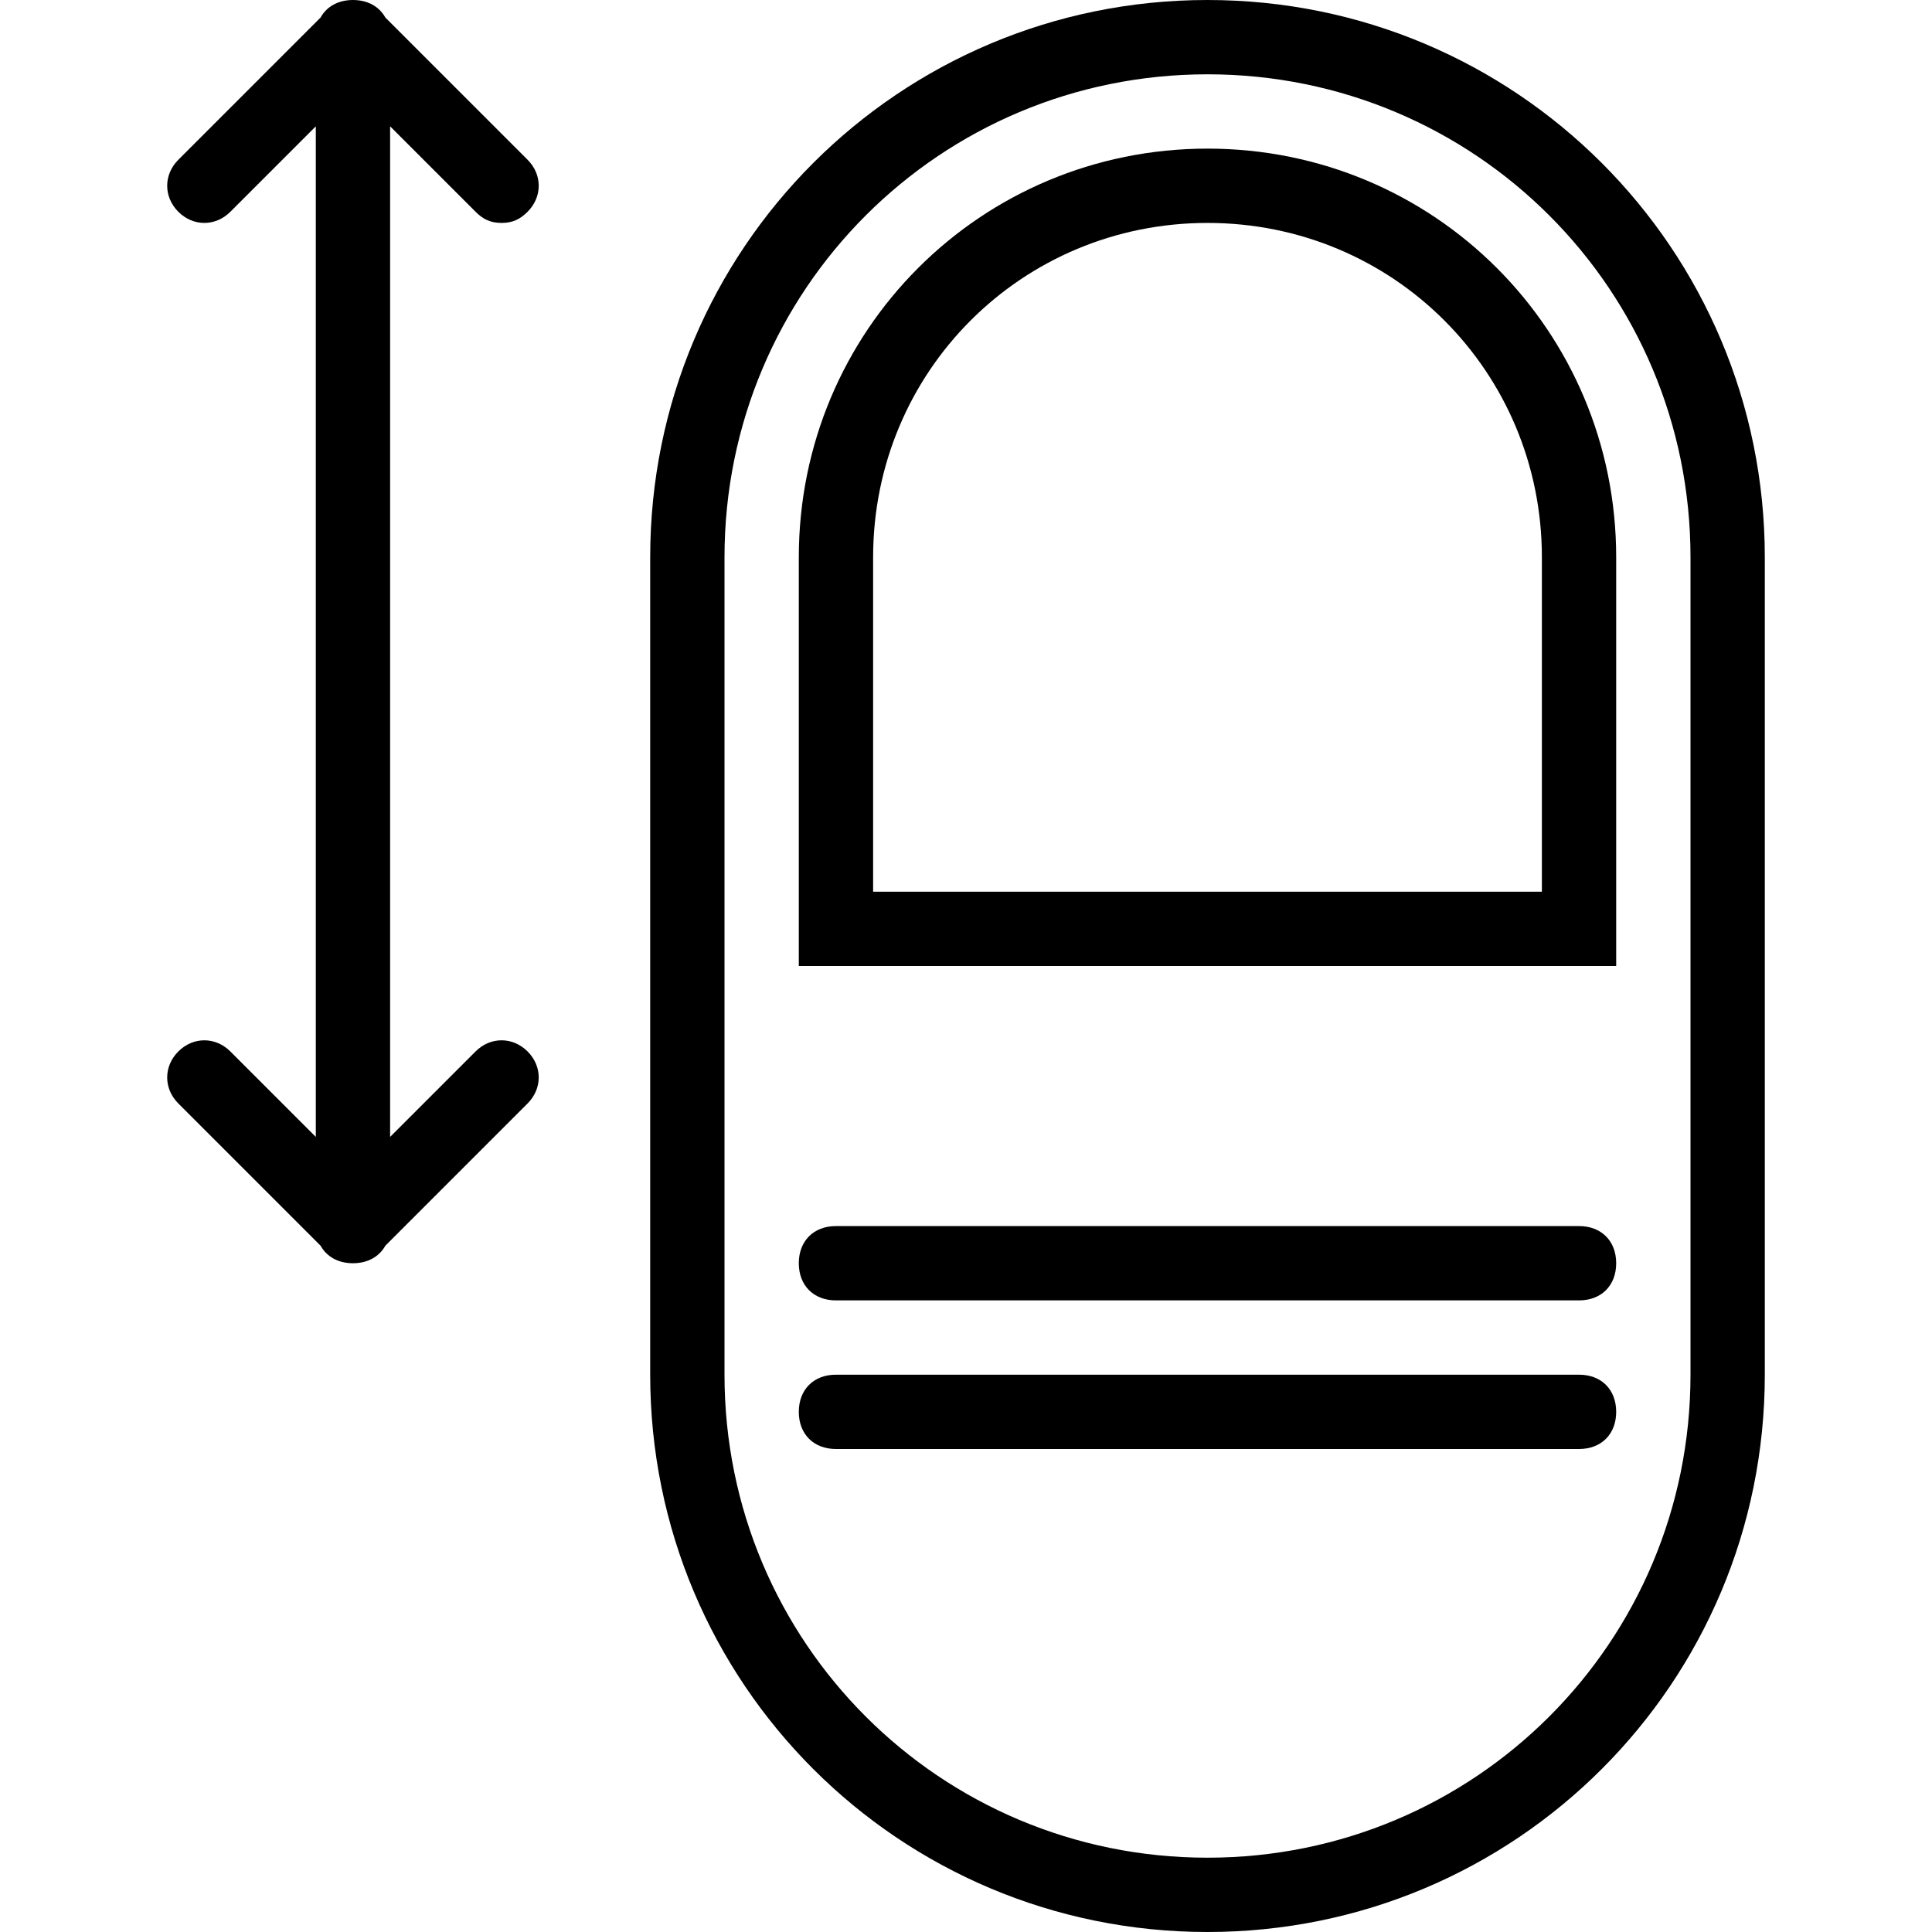
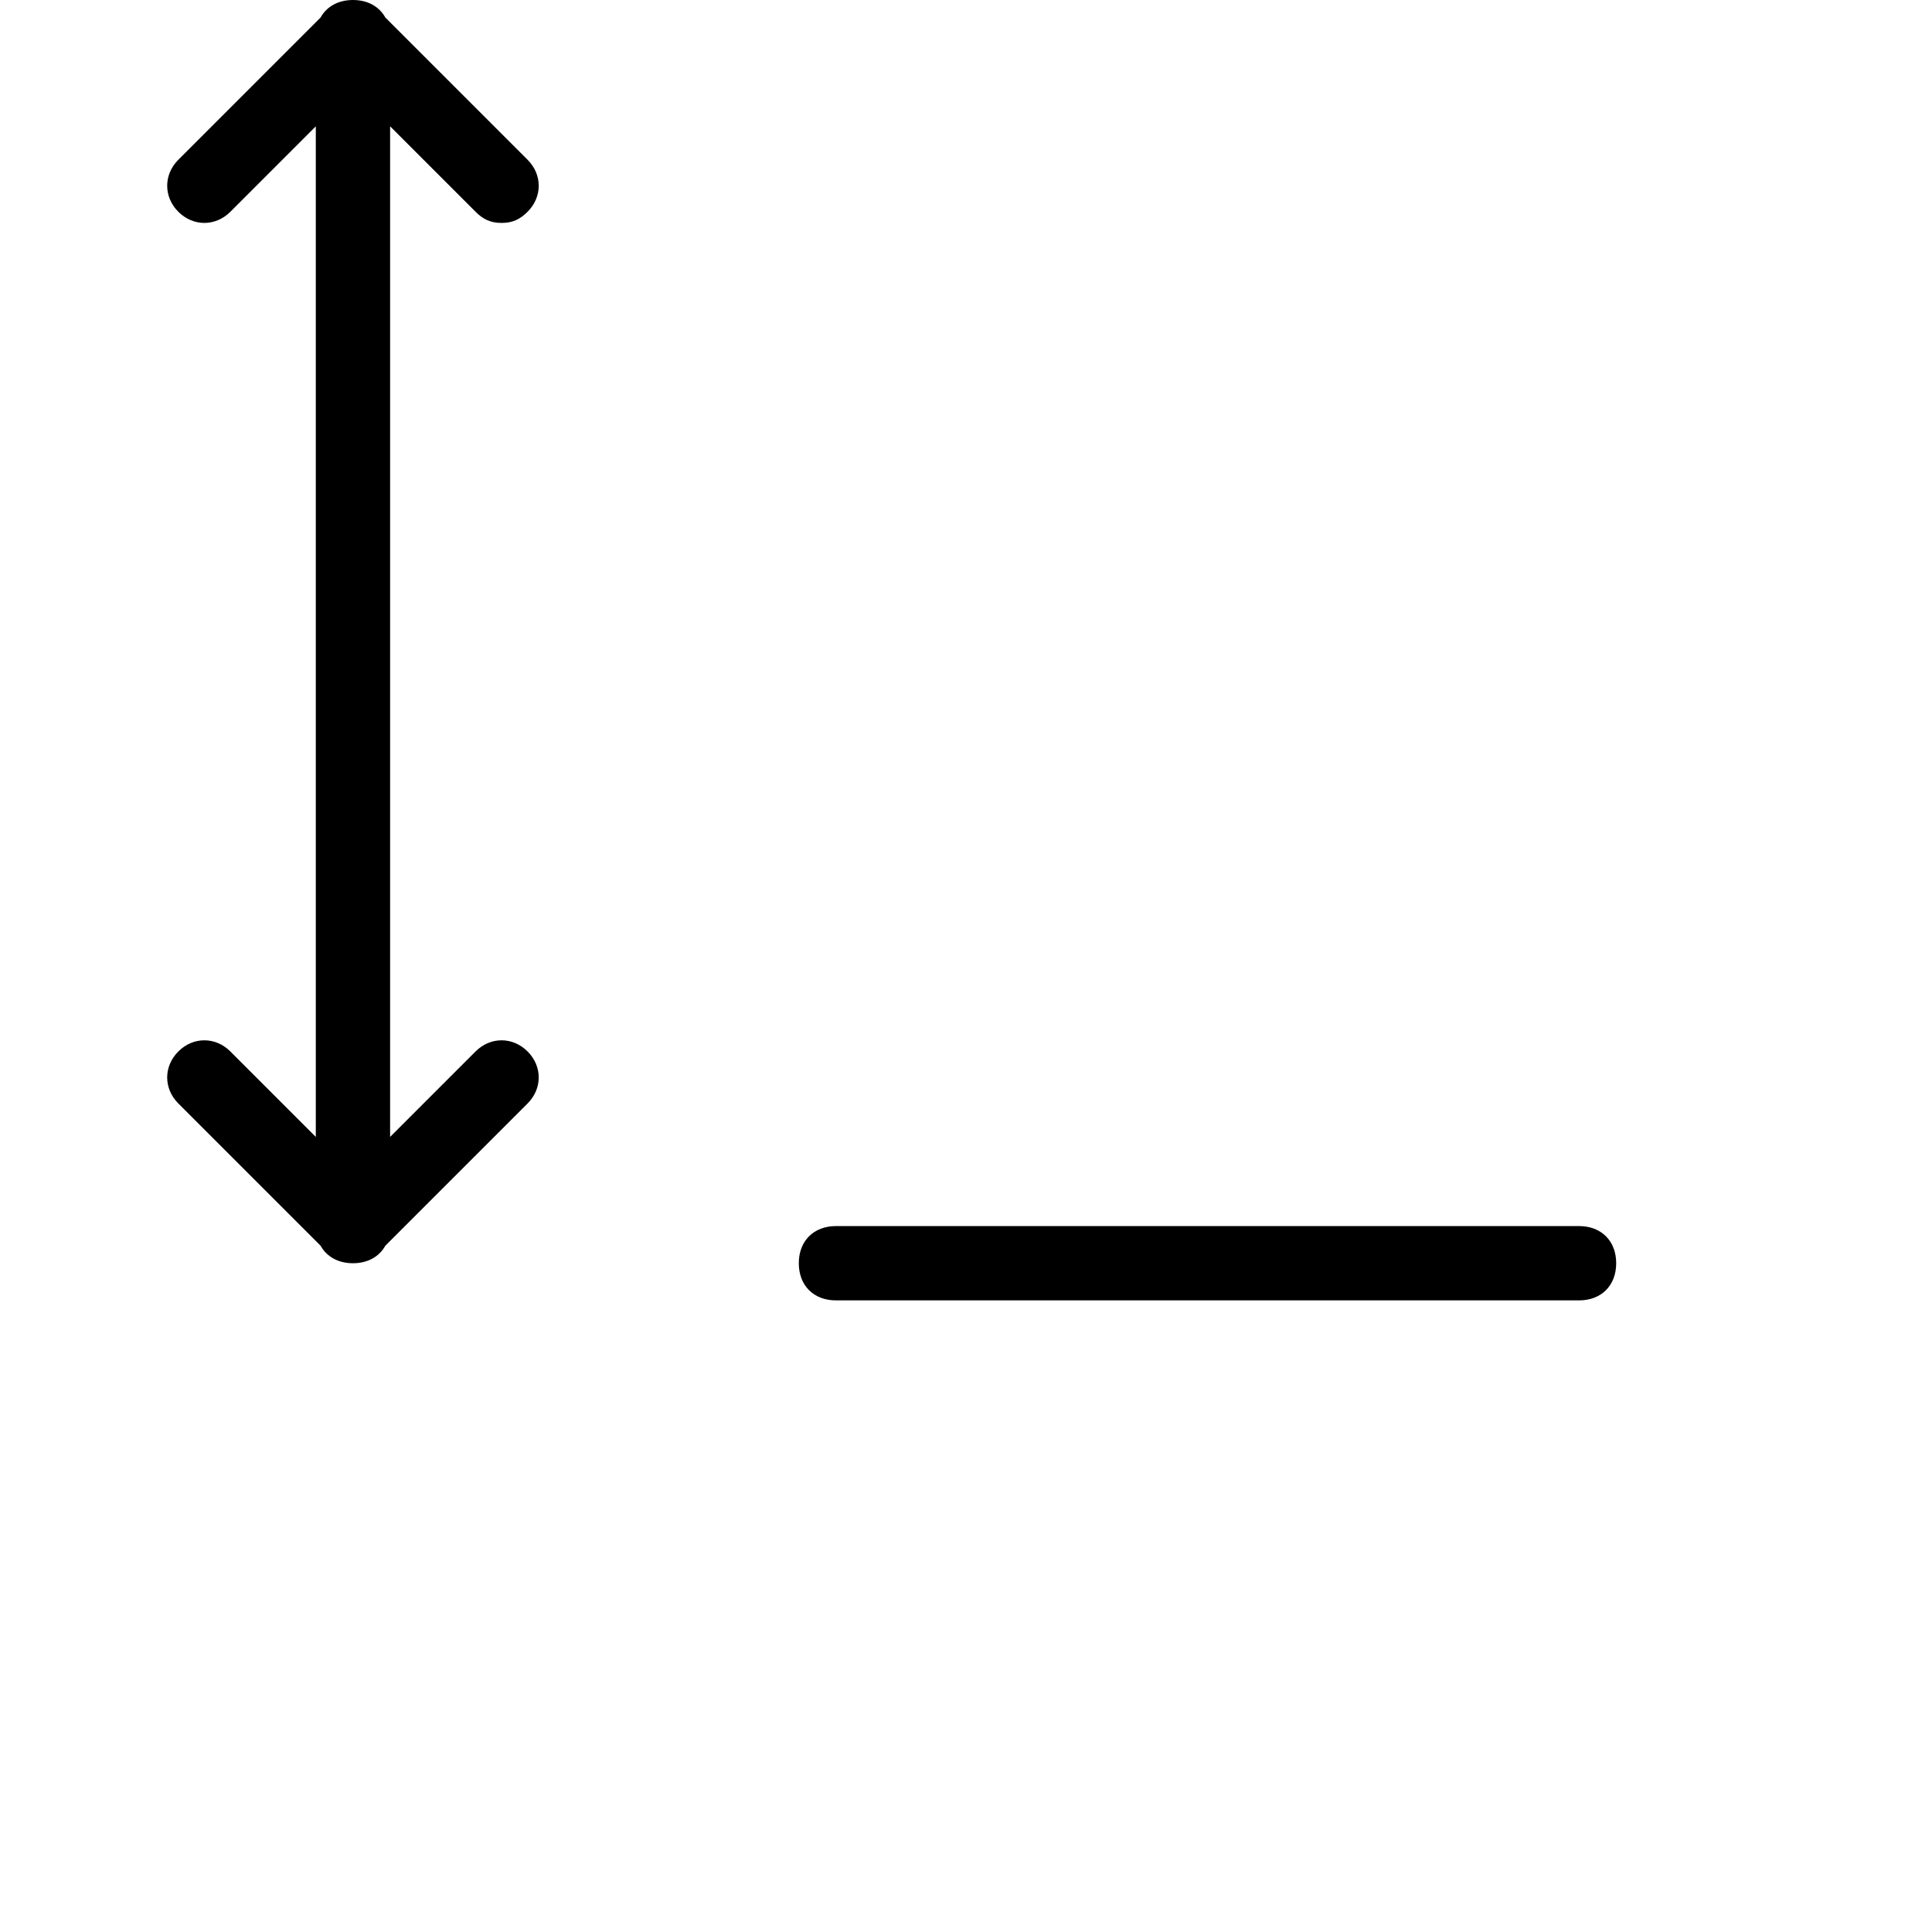
<svg xmlns="http://www.w3.org/2000/svg" fill="#000000" height="800px" width="800px" version="1.1" id="Layer_1" viewBox="0 0 512 512" xml:space="preserve">
  <g transform="translate(1 1)">
    <g>
      <g>
        <path d="M125.031,55.123c1.969,1.969,3.938,2.954,6.892,2.954c2.954,0,4.923-0.985,6.892-2.954c3.938-3.938,3.938-9.846,0-13.785     l-37.7-37.7C99.506,0.743,96.461-1,92.538-1c-3.922,0-6.967,1.743-8.577,4.639l-37.7,37.7c-3.938,3.938-3.938,9.846,0,13.785     c3.938,3.938,9.846,3.938,13.785,0l22.646-22.646v267.815l-22.646-22.646c-3.938-3.938-9.846-3.938-13.785,0     s-3.938,9.846,0,13.785l37.7,37.7c1.61,2.895,4.655,4.638,8.577,4.638c3.922,0,6.967-1.743,8.577-4.639l37.7-37.7     c3.938-3.938,3.938-9.846,0-13.785s-9.846-3.938-13.785,0l-22.646,22.646V32.477L125.031,55.123z" />
-         <path d="M319-1c-81.723,0-147.692,65.969-147.692,147.692v216.615C171.308,445.031,237.277,511,319,511     s147.692-65.969,147.692-147.692V146.692C466.692,64.969,400.723-1,319-1z M447,363.308c0,70.892-57.108,128-128,128     s-128-57.108-128-128V146.692c0-70.892,57.108-128,128-128s128,57.108,128,128V363.308z" />
-         <path d="M319,38.385c-60.062,0-108.308,48.246-108.308,108.308V255h216.615V146.692C427.308,86.631,379.062,38.385,319,38.385z      M407.615,235.308H230.385v-88.615c0-49.231,39.385-88.615,88.615-88.615s88.615,39.385,88.615,88.615V235.308z" />
        <path d="M417.462,323.923H220.538c-5.908,0-9.846,3.938-9.846,9.846c0,5.908,3.938,9.846,9.846,9.846h196.923     c5.908,0,9.846-3.938,9.846-9.846C427.308,327.862,423.369,323.923,417.462,323.923z" />
-         <path d="M417.462,363.308H220.538c-5.908,0-9.846,3.938-9.846,9.846c0,5.908,3.938,9.846,9.846,9.846h196.923     c5.908,0,9.846-3.938,9.846-9.846C427.308,367.246,423.369,363.308,417.462,363.308z" />
      </g>
    </g>
  </g>
</svg>